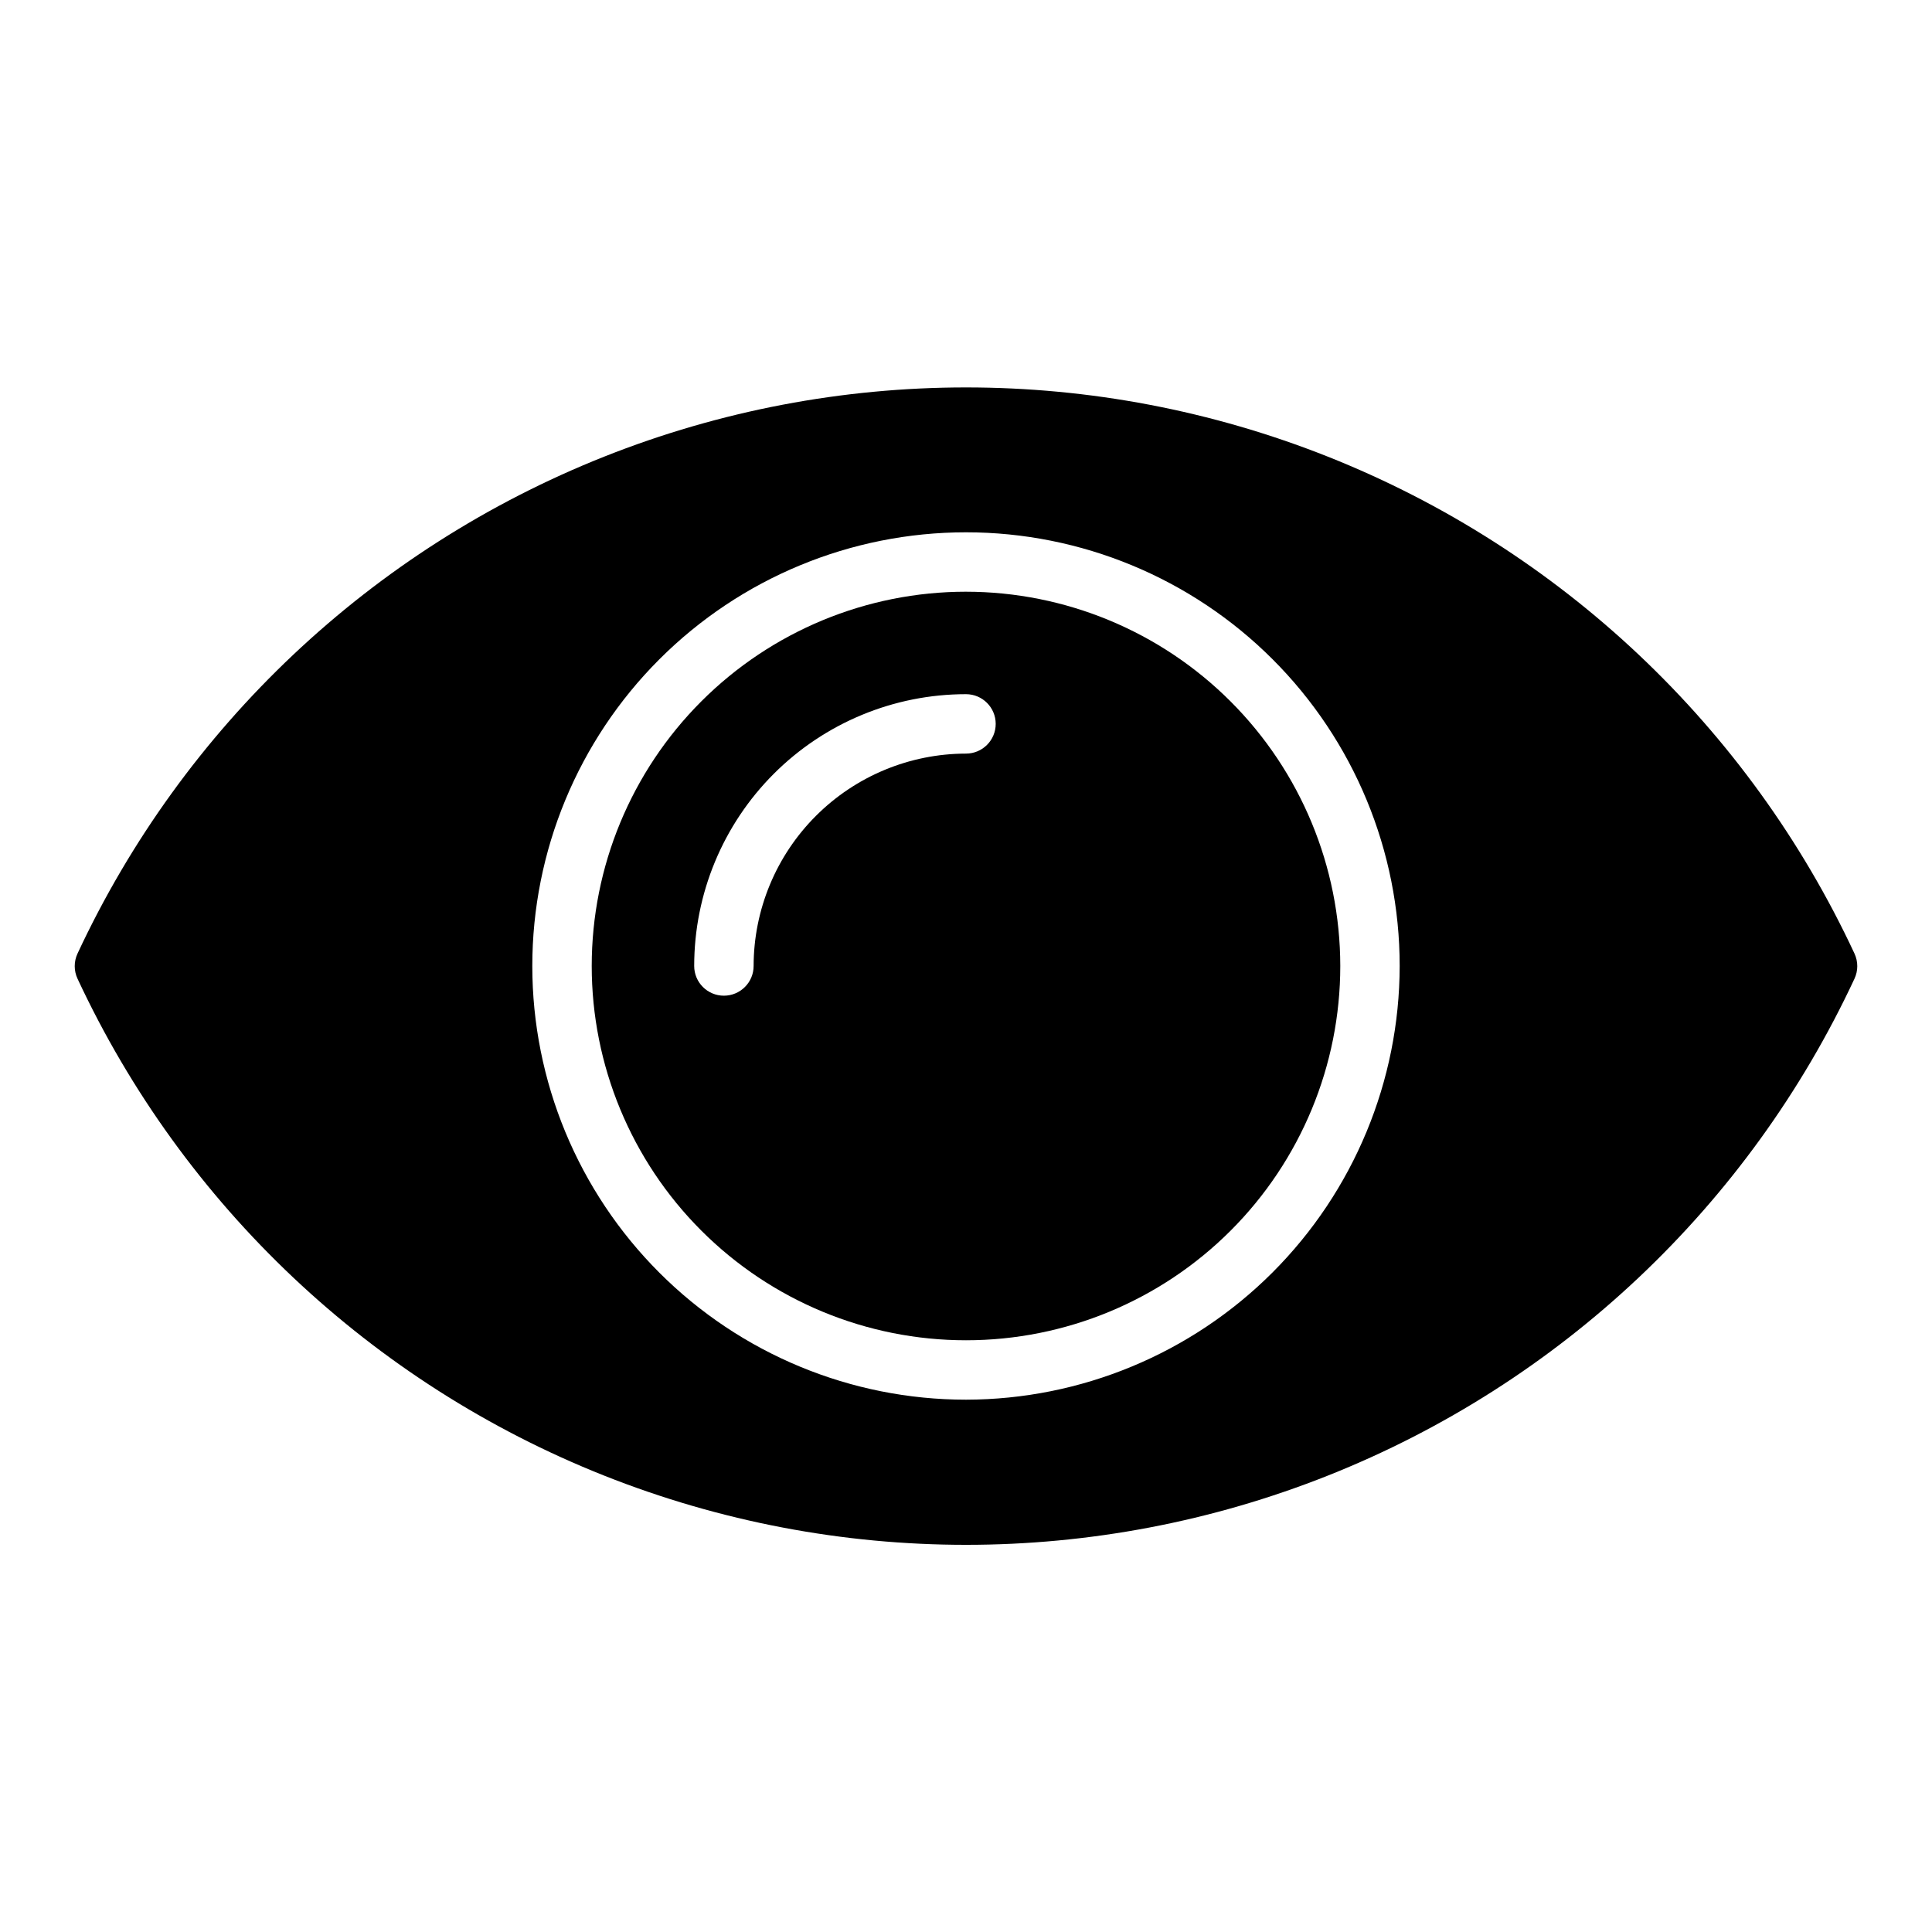
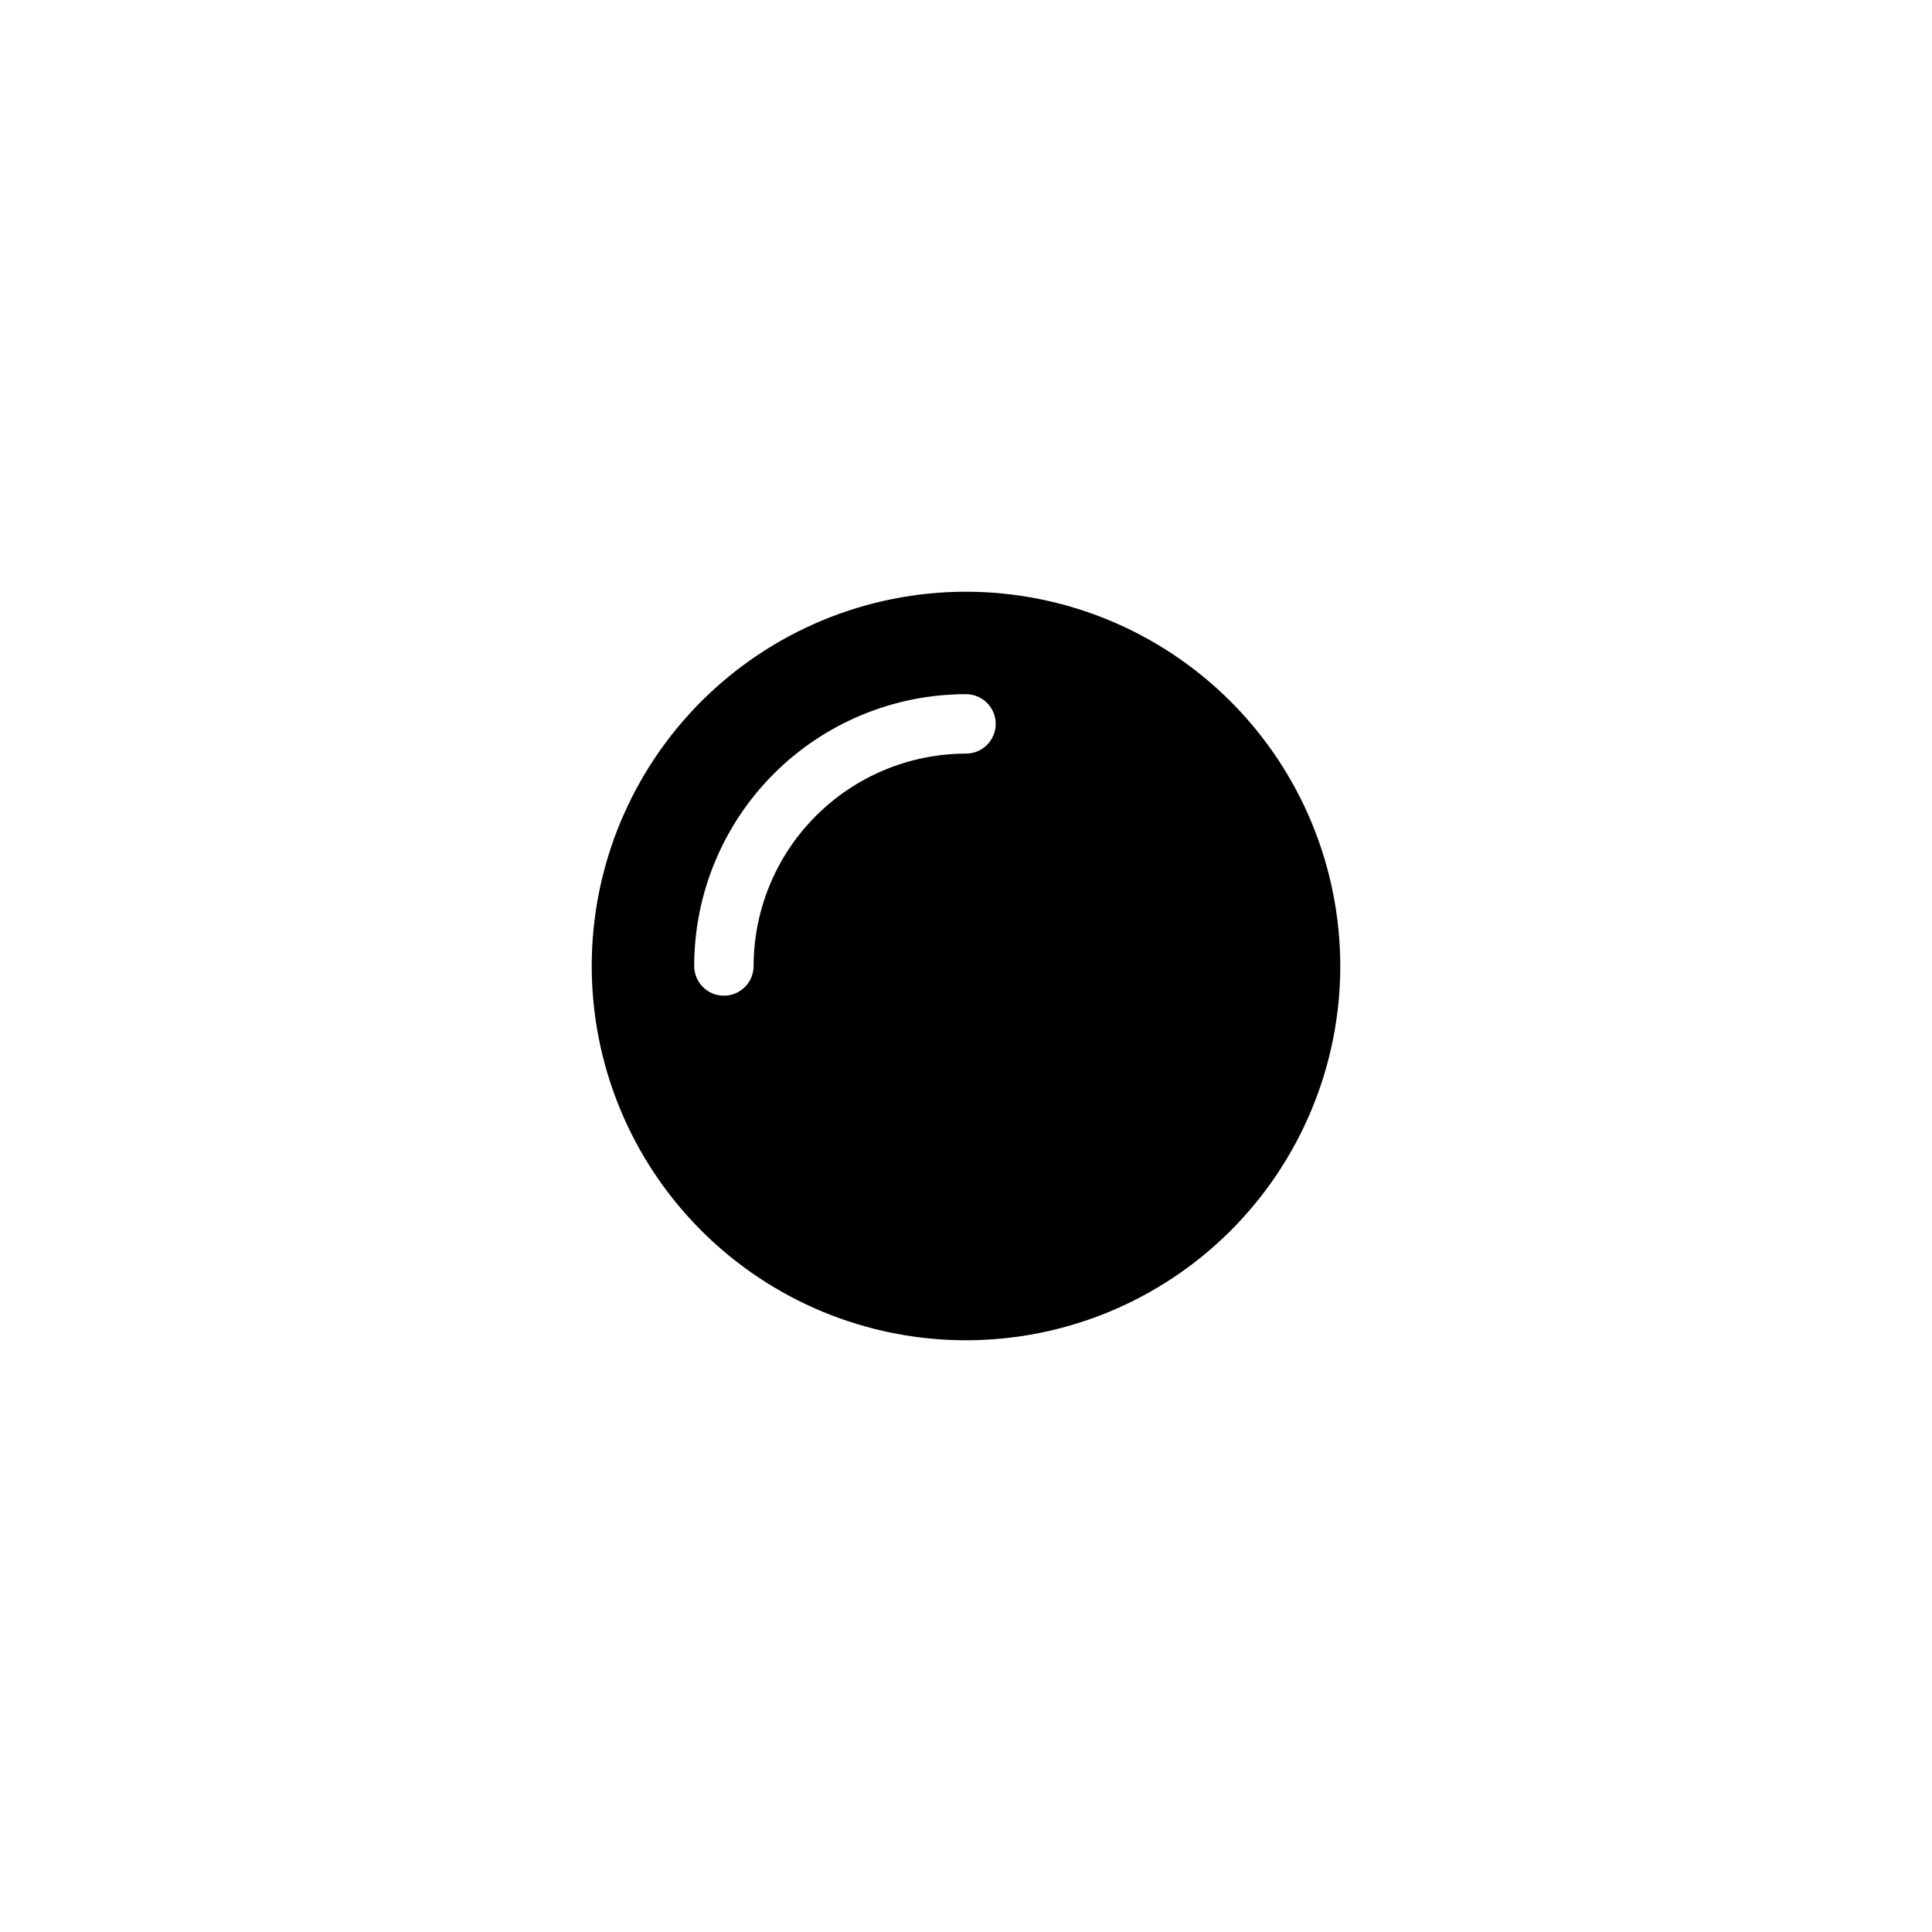
<svg xmlns="http://www.w3.org/2000/svg" fill="#000000" width="800px" height="800px" version="1.1" viewBox="144 144 512 512">
  <g>
-     <path d="m635.45 396.69c-28.008-60.082-77.922-107.18-139.53-131.66-61.605-24.477-130.24-24.477-191.84 0-61.605 24.48-111.52 71.582-139.53 131.66-0.996 2.121-0.996 4.574 0 6.691 28.008 60.082 77.926 107.19 139.53 131.66s130.24 24.477 191.84 0 111.52-71.582 139.53-131.66c0.996-2.117 0.996-4.57 0-6.691zm-235.45 118.24c-30.484 0-59.715-12.109-81.27-33.664-21.555-21.551-33.664-50.785-33.664-81.266 0-30.484 12.109-59.715 33.664-81.27 21.555-21.555 50.785-33.664 81.27-33.664 30.48 0 59.715 12.109 81.266 33.664 21.555 21.555 33.664 50.785 33.664 81.27-0.043 30.469-12.164 59.676-33.707 81.223-21.547 21.543-50.754 33.664-81.223 33.707z" />
    <path d="m400 300.81c-26.309 0-51.535 10.449-70.137 29.051-18.602 18.602-29.051 43.828-29.051 70.137 0 26.305 10.449 51.535 29.051 70.133 18.602 18.602 43.828 29.055 70.137 29.055 26.305 0 51.535-10.453 70.133-29.055 18.602-18.598 29.055-43.828 29.055-70.133-0.023-26.301-10.48-51.52-29.074-70.113-18.598-18.598-43.816-29.055-70.113-29.074zm0 42.902c-14.922 0.02-29.227 5.957-39.777 16.508-10.551 10.551-16.488 24.855-16.508 39.777 0 4.348-3.527 7.871-7.875 7.871s-7.871-3.523-7.871-7.871c0-19.105 7.59-37.426 21.098-50.934 13.508-13.508 31.828-21.098 50.934-21.098 4.348 0 7.871 3.523 7.871 7.871s-3.523 7.875-7.871 7.875z" />
  </g>
</svg>